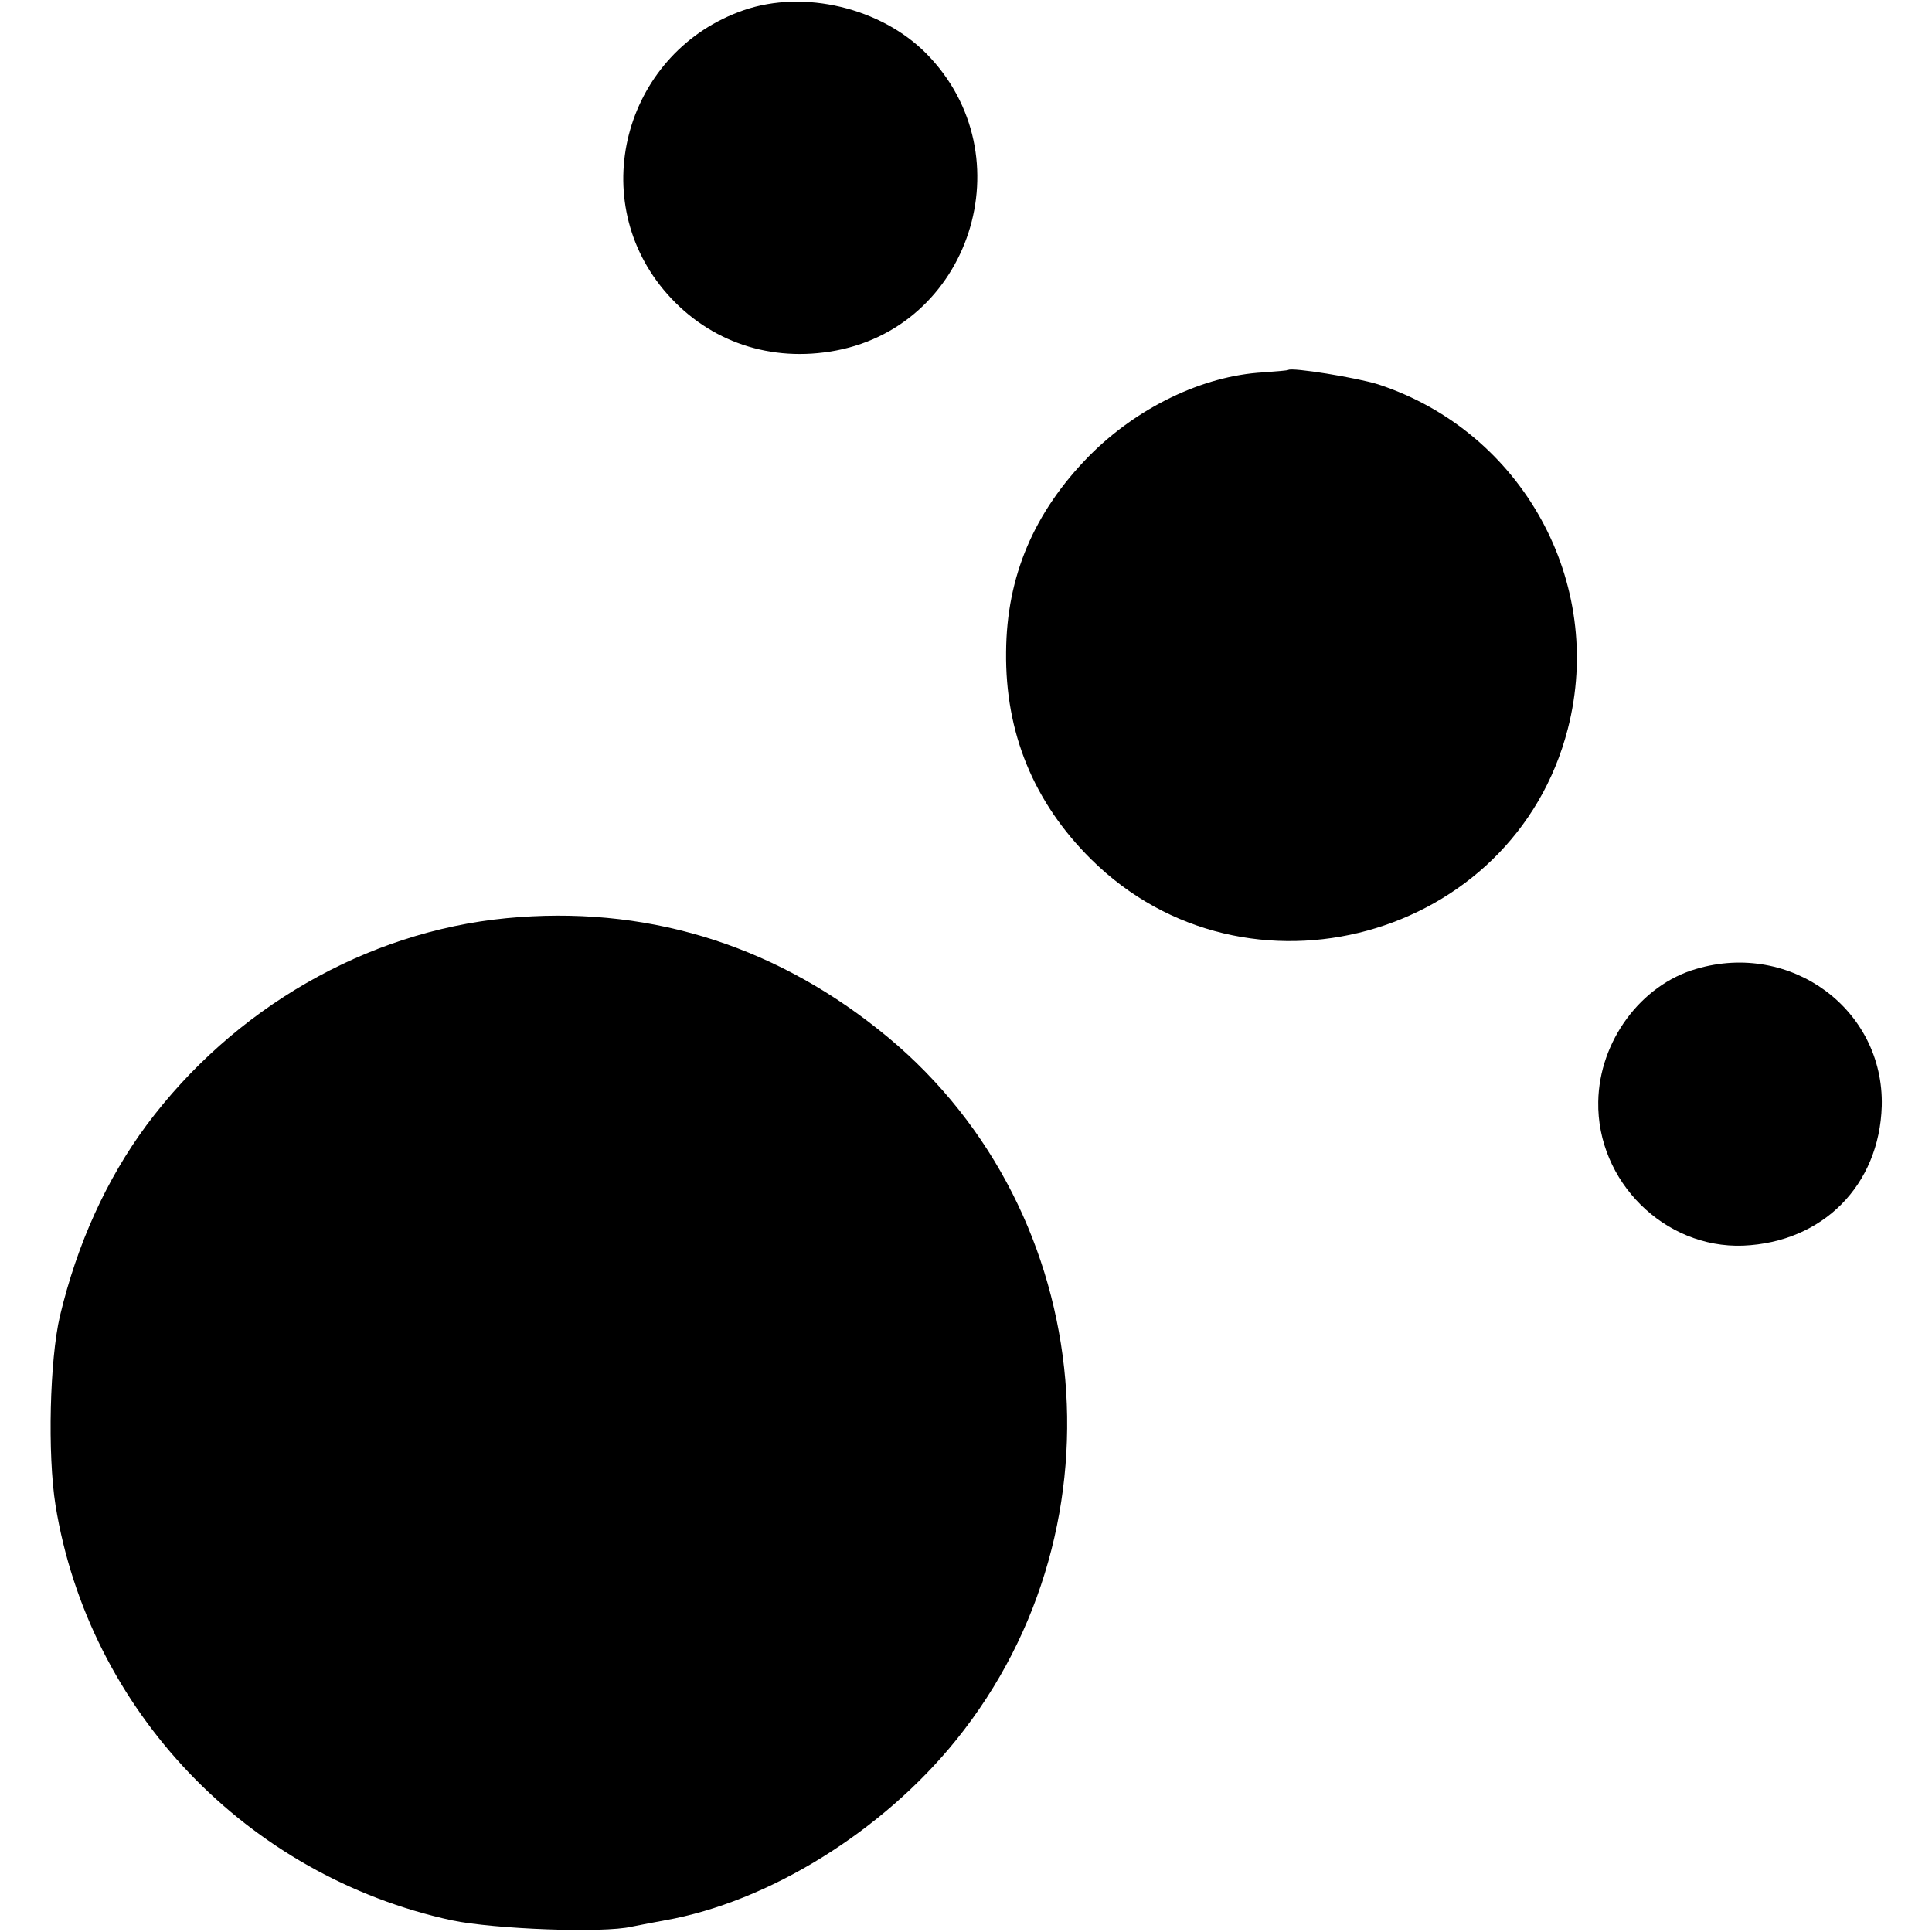
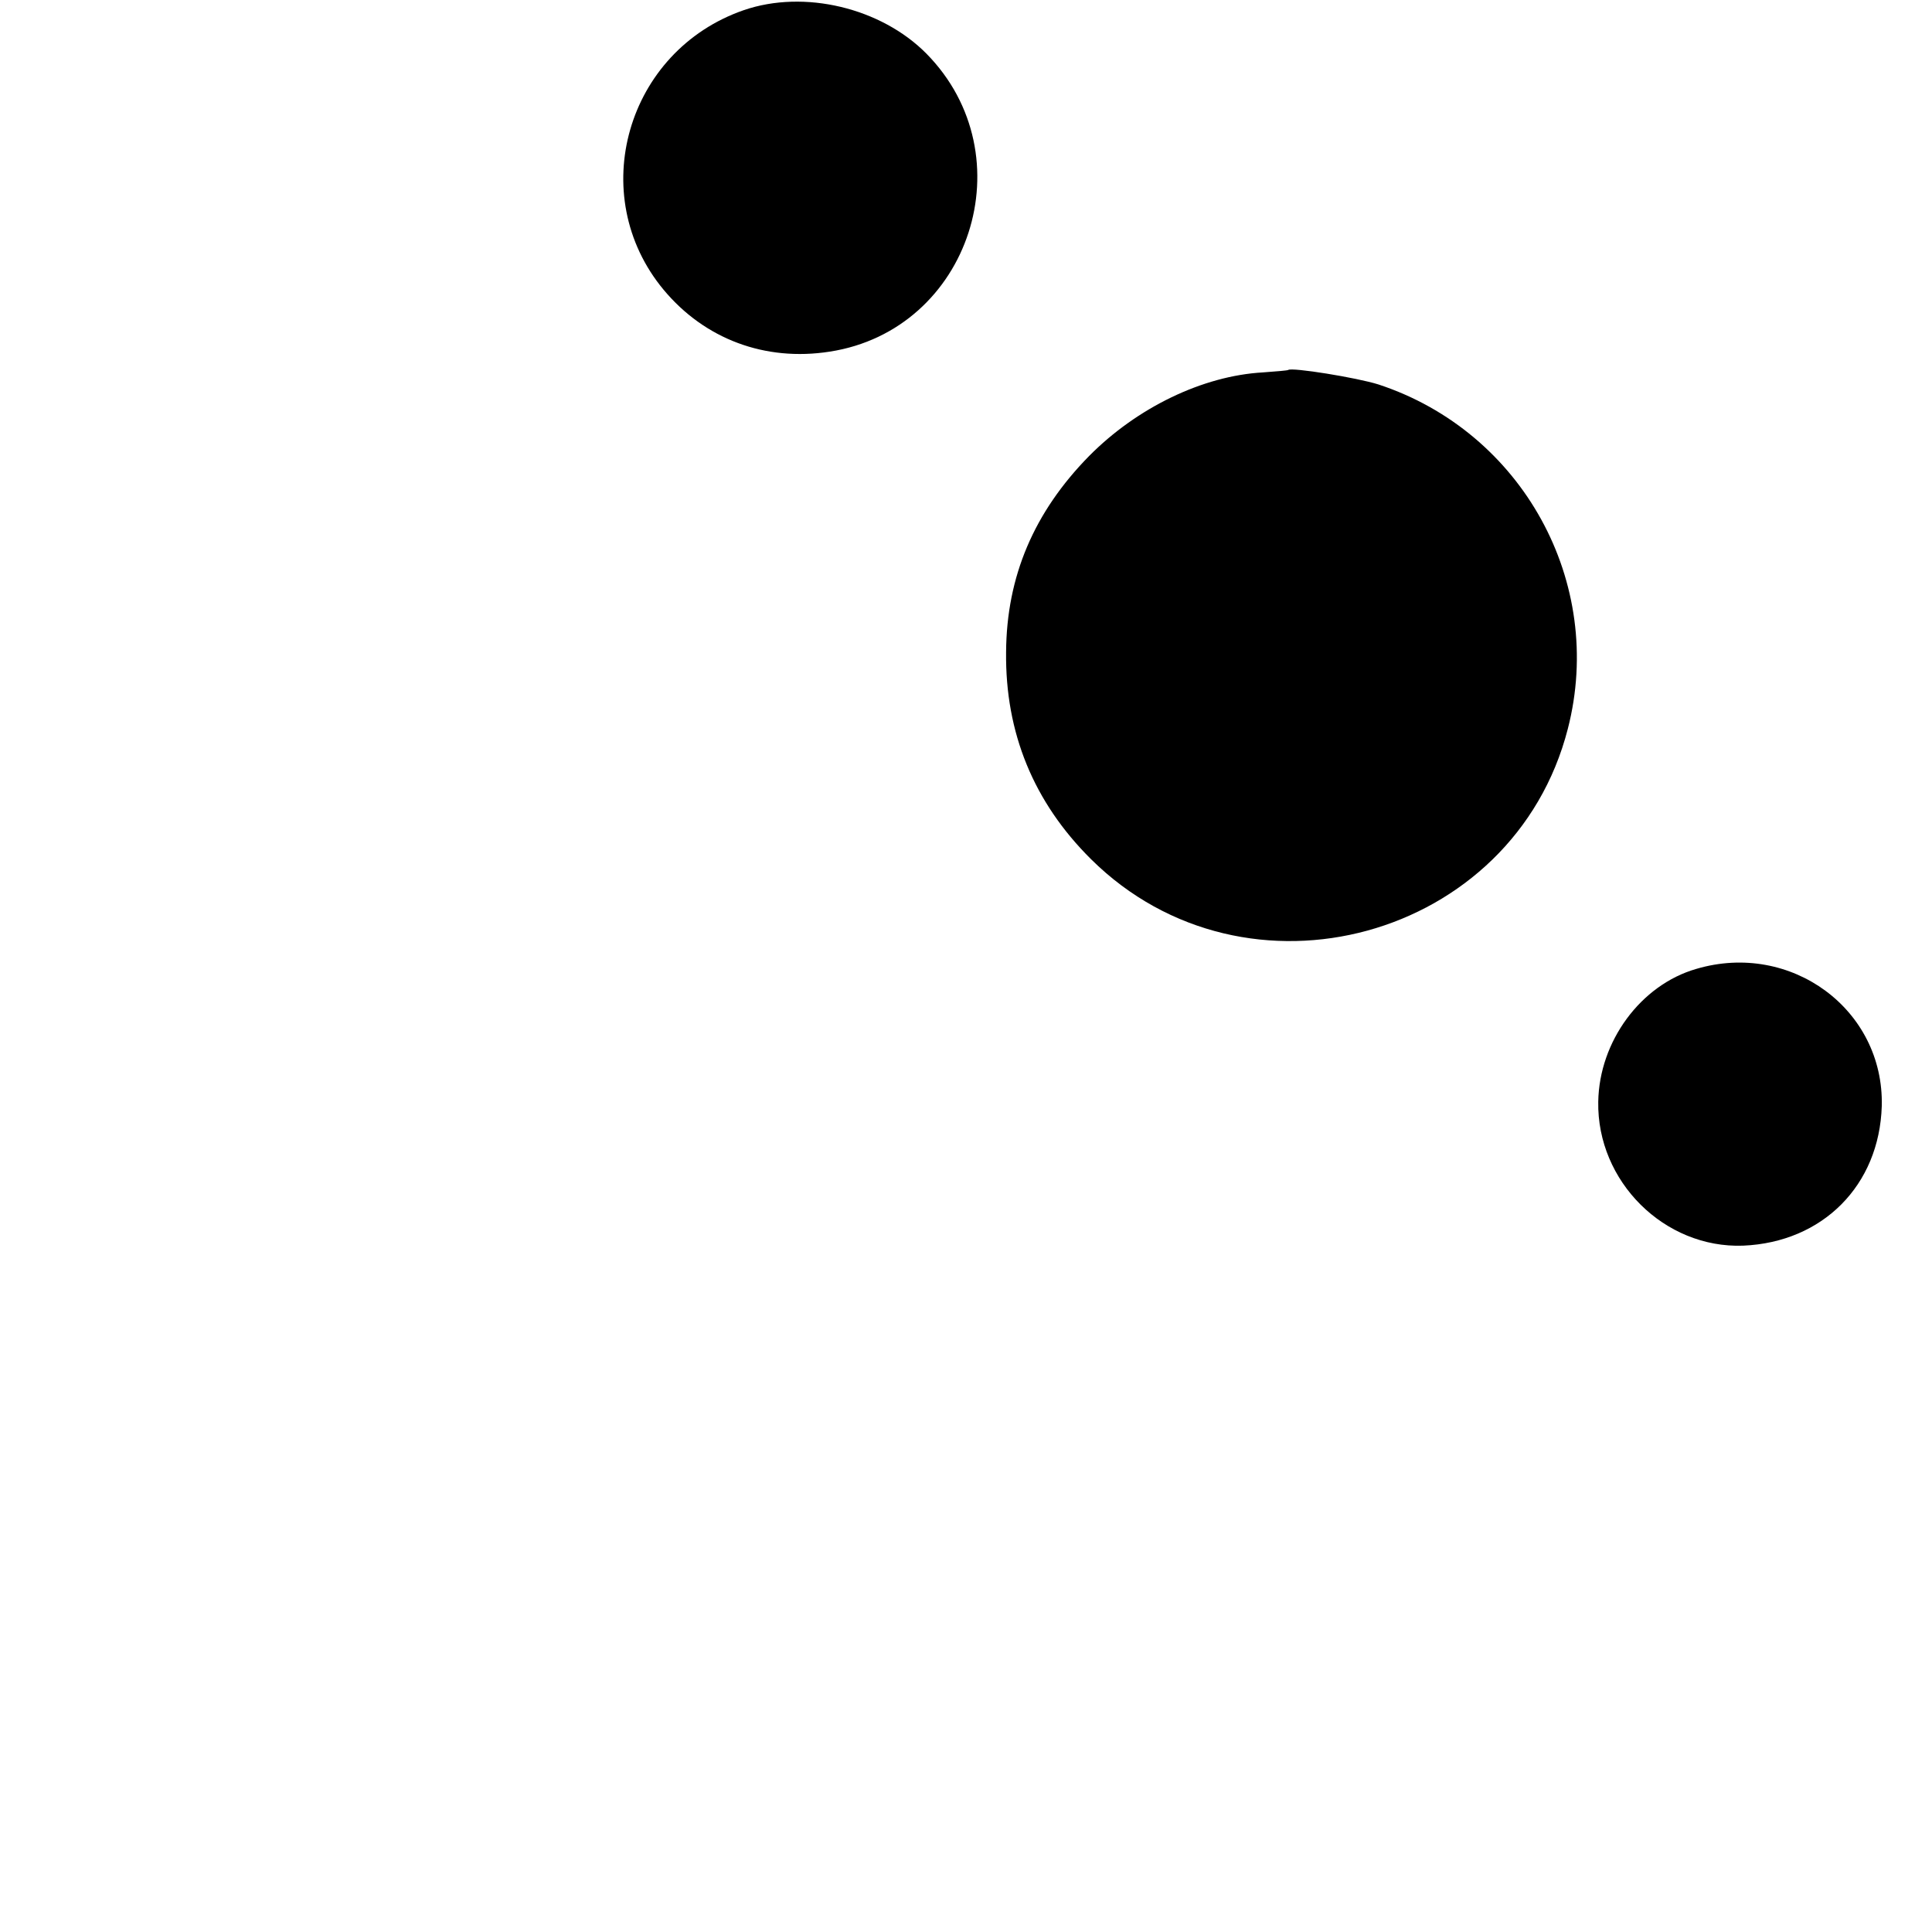
<svg xmlns="http://www.w3.org/2000/svg" version="1.0" width="400pt" height="400pt" viewBox="0 0 400 400" preserveAspectRatio="xMidYMid meet">
  <g transform="translate(0,400) scale(0.1,-0.1)" fill="#000000" stroke="none">
    <path d="M1540 3979 c-243 -84 -329 -383 -166 -579 85 -102 210 -149 344 -128 291 45 408 406 200 617 -94 95 -253 133 -378 90z" />
    <path d="M2667 3234 c-1 -1 -24 -3 -52 -5 -125 -7 -261 -73 -360 -173 -114 -116 -171 -249 -172 -406 -2 -167 57 -311 176 -429 321 -318 875 -166 987 270 78 303 -94 615 -392 713 -44 14 -180 36 -187 30z" />
-     <path d="M1049 2099 c-291 -28 -566 -187 -746 -429 -82 -111 -143 -244 -179 -395 -21 -90 -26 -285 -9 -392 69 -424 396 -767 821 -859 87 -18 312 -27 372 -13 20 4 51 10 68 13 215 38 451 184 604 374 361 448 288 1116 -162 1471 -225 179 -487 257 -769 230z" />
    <path d="M3512 1994 c-115 -33 -201 -150 -203 -275 -3 -165 137 -304 300 -298 165 7 282 125 287 289 5 200 -188 342 -384 284z" />
  </g>
</svg>